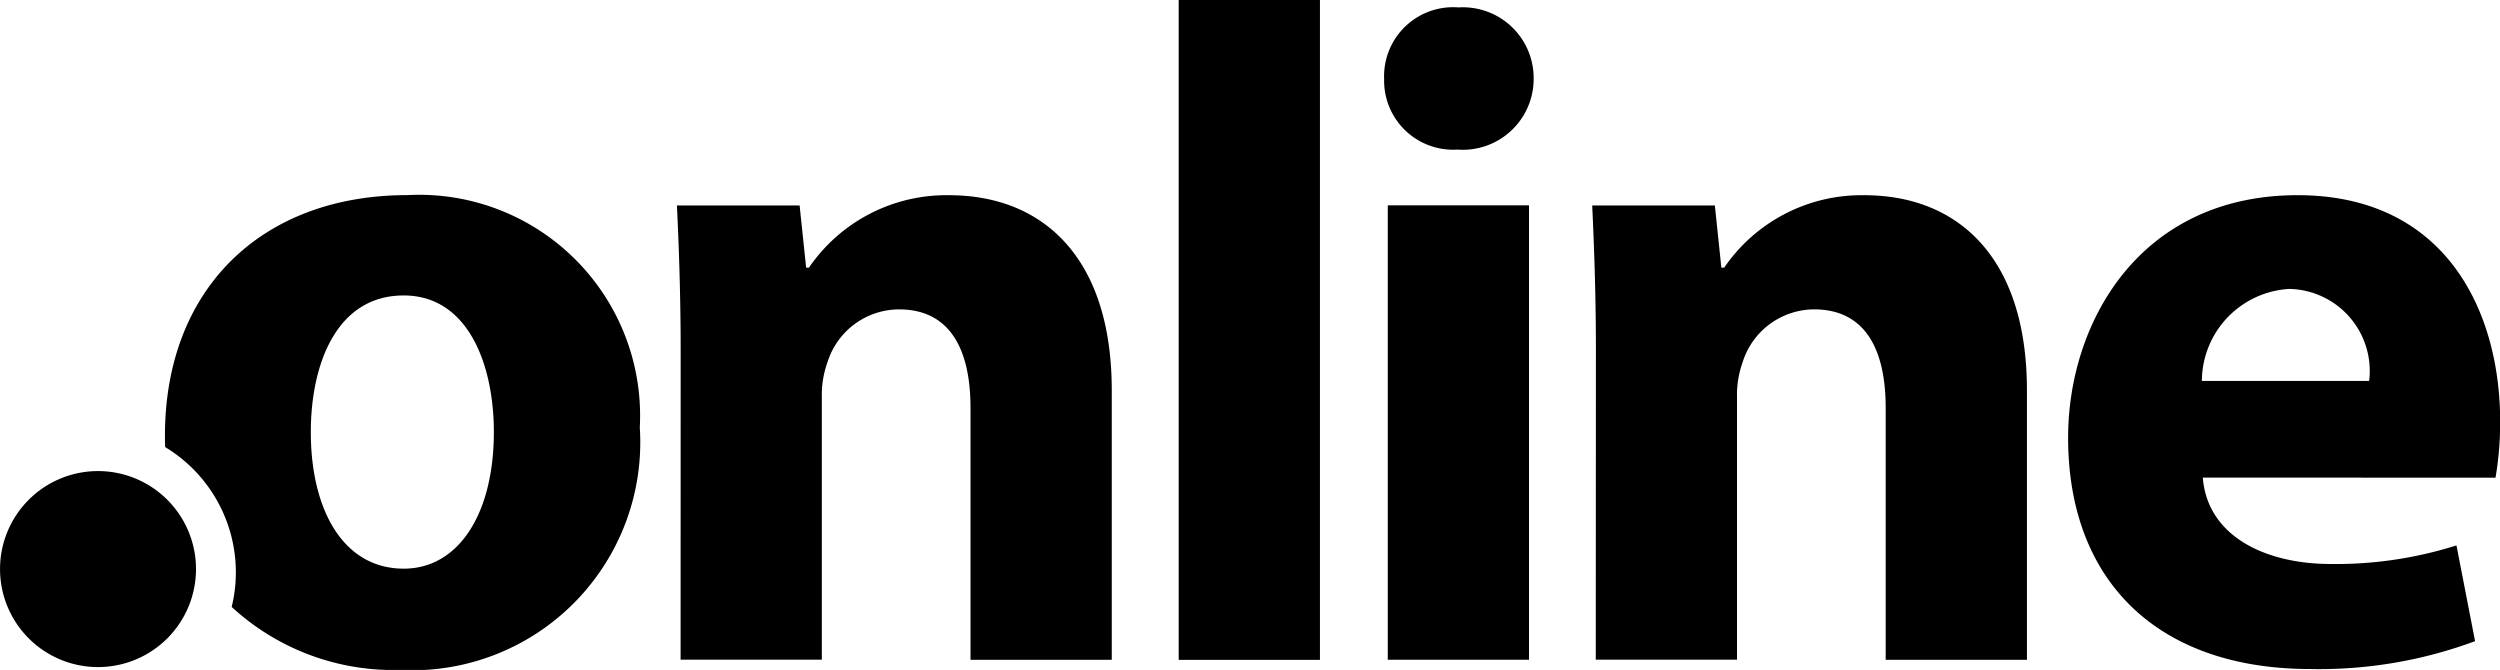
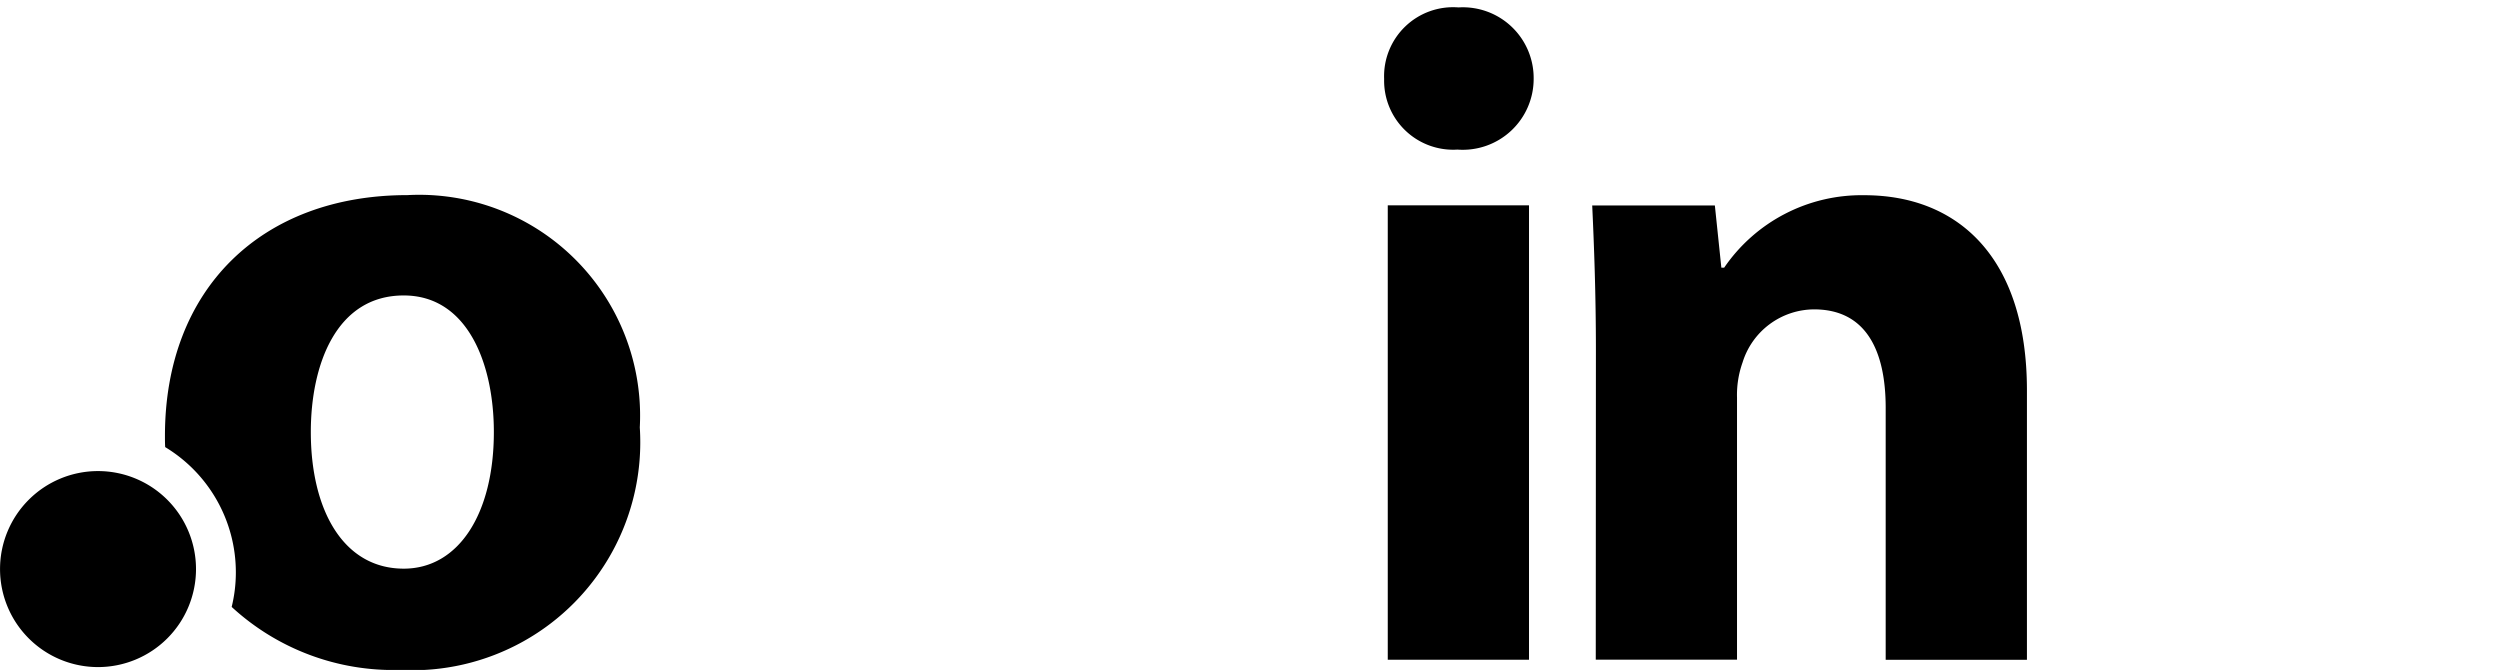
<svg xmlns="http://www.w3.org/2000/svg" id="Group_63" data-name="Group 63" width="73.098" height="19.588" viewBox="0 0 73.098 19.588">
  <g id="Group_62" data-name="Group 62" transform="translate(19.793 0)">
-     <path id="Path_1257" data-name="Path 1257" d="M-231.921,20c0-1.658-.054-3.07-.109-4.239h3.587l.191,1.82h.081a4.866,4.866,0,0,1,4.1-2.119c2.717,0,4.755,1.794,4.755,5.706v7.878h-4.13V21.68c0-1.712-.6-2.88-2.091-2.88a2.2,2.2,0,0,0-2.092,1.549,2.809,2.809,0,0,0-.164,1.032v7.662h-4.13Z" transform="translate(232.03 -9.754)" />
-     <path id="Path_1258" data-name="Path 1258" d="M-193.834.606h4.13V19.9h-4.13Z" transform="translate(208.505 -0.606)" />
    <path id="Path_1259" data-name="Path 1259" d="M-173.828,3.263a2.073,2.073,0,0,1-2.228,2.065A2.019,2.019,0,0,1-178.2,3.263a2.018,2.018,0,0,1,2.174-2.092A2.07,2.07,0,0,1-173.828,3.263Zm-4.266,16.981V6.958h4.13V20.244Z" transform="translate(198.878 -0.954)" />
    <path id="Path_1260" data-name="Path 1260" d="M-162.25,20c0-1.658-.054-3.07-.108-4.239h3.586l.19,1.82h.082a4.867,4.867,0,0,1,4.1-2.119c2.716,0,4.753,1.794,4.753,5.706v7.878h-4.13V21.68c0-1.712-.6-2.88-2.092-2.88a2.2,2.2,0,0,0-2.092,1.549,2.834,2.834,0,0,0-.163,1.032v7.662h-4.13Z" transform="translate(189.12 -9.754)" />
-     <path id="Path_1261" data-name="Path 1261" d="M-122.2,23.718c.136,1.712,1.821,2.527,3.75,2.527a11.691,11.691,0,0,0,3.667-.544l.544,2.8a13.1,13.1,0,0,1-4.809.815c-4.51,0-7.09-2.608-7.09-6.764,0-3.369,2.091-7.091,6.71-7.091,4.293,0,5.923,3.341,5.923,6.629a9.684,9.684,0,0,1-.136,1.631Zm4.864-2.826a2.4,2.4,0,0,0-2.337-2.69,2.71,2.71,0,0,0-2.554,2.69Z" transform="translate(166.815 -9.754)" />
  </g>
  <path id="Path_1262" data-name="Path 1262" d="M-263.911,15.459c-4.266,0-7.091,2.744-7.091,7.037,0,.111,0,.222.007.331a4.277,4.277,0,0,1,2.066,3.664,4.217,4.217,0,0,1-.122,1.009,6.971,6.971,0,0,0,4.923,1.842,6.666,6.666,0,0,0,7.01-7.091A6.46,6.46,0,0,0-263.911,15.459Zm-.109,10.922c-1.766,0-2.717-1.712-2.717-3.994,0-1.955.734-3.994,2.717-3.994,1.875,0,2.635,2.01,2.635,3.994C-261.385,24.777-262.417,26.381-264.02,26.381Z" transform="translate(275.825 -9.754)" />
  <path id="Path_1263" data-name="Path 1263" d="M-277.828,39.331a2.866,2.866,0,0,1-2.865,2.866,2.866,2.866,0,0,1-2.865-2.866,2.865,2.865,0,0,1,2.865-2.865A2.865,2.865,0,0,1-277.828,39.331Z" transform="translate(283.559 -22.692)" />
</svg>